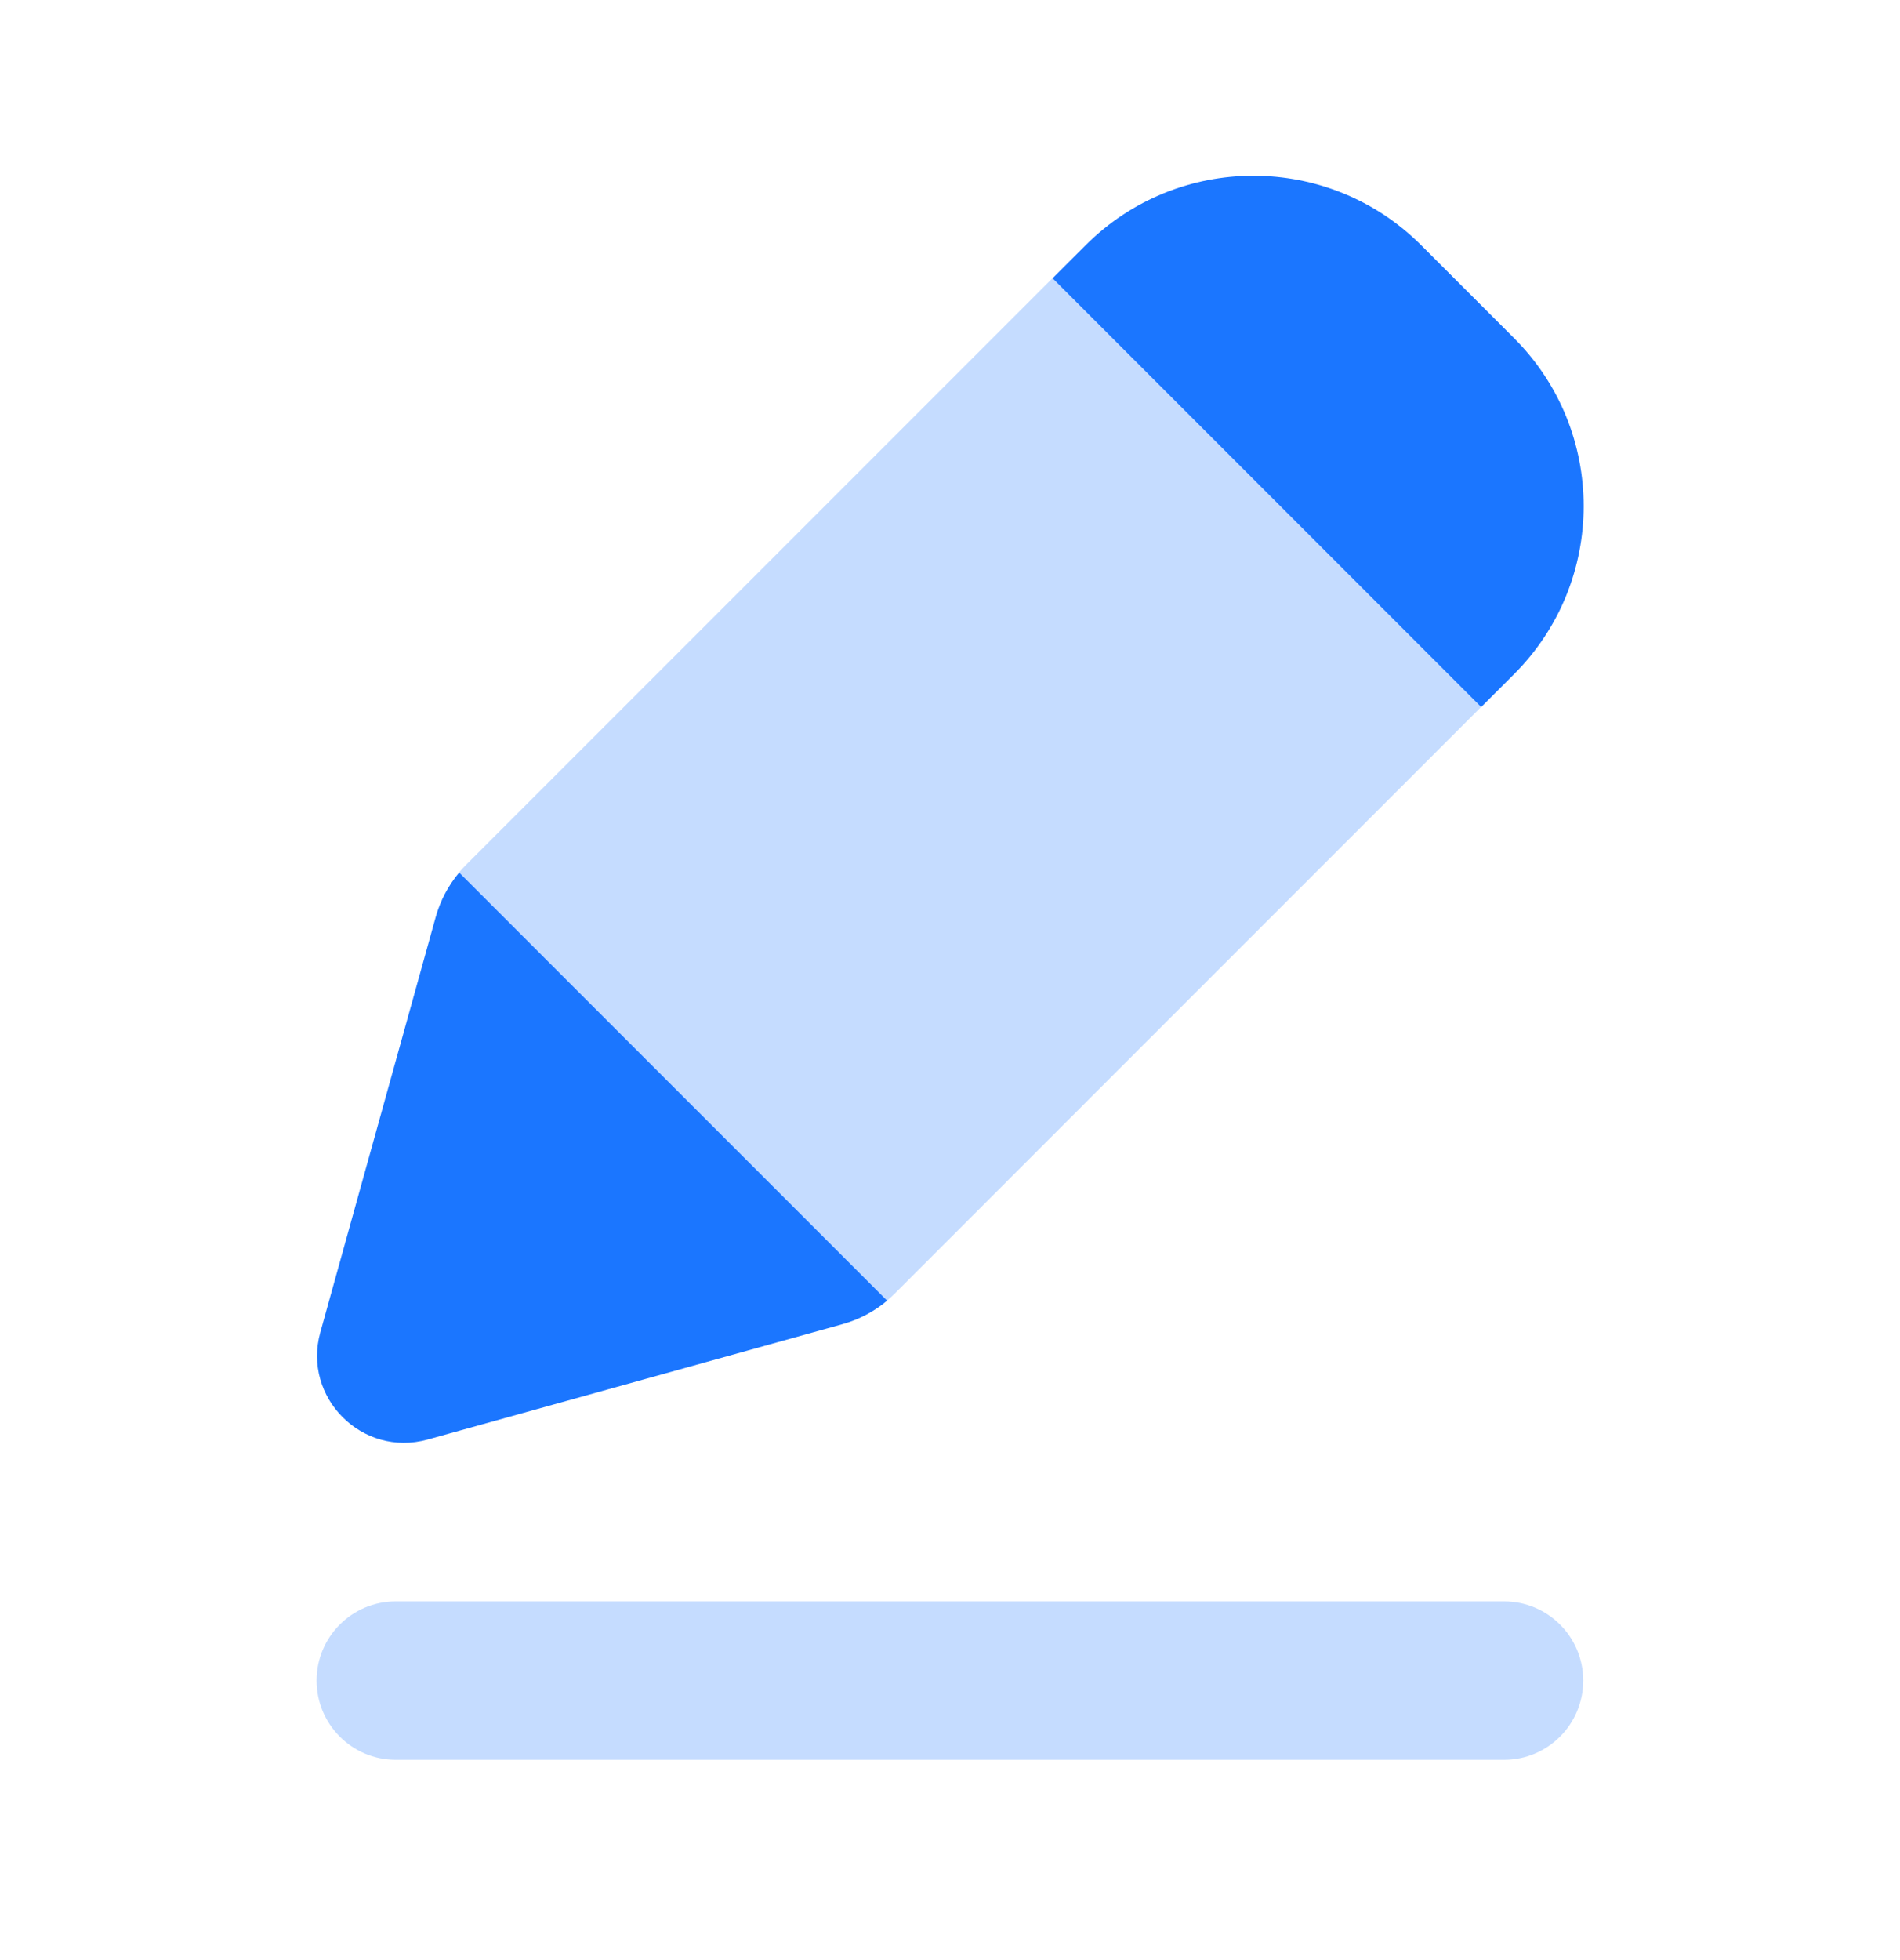
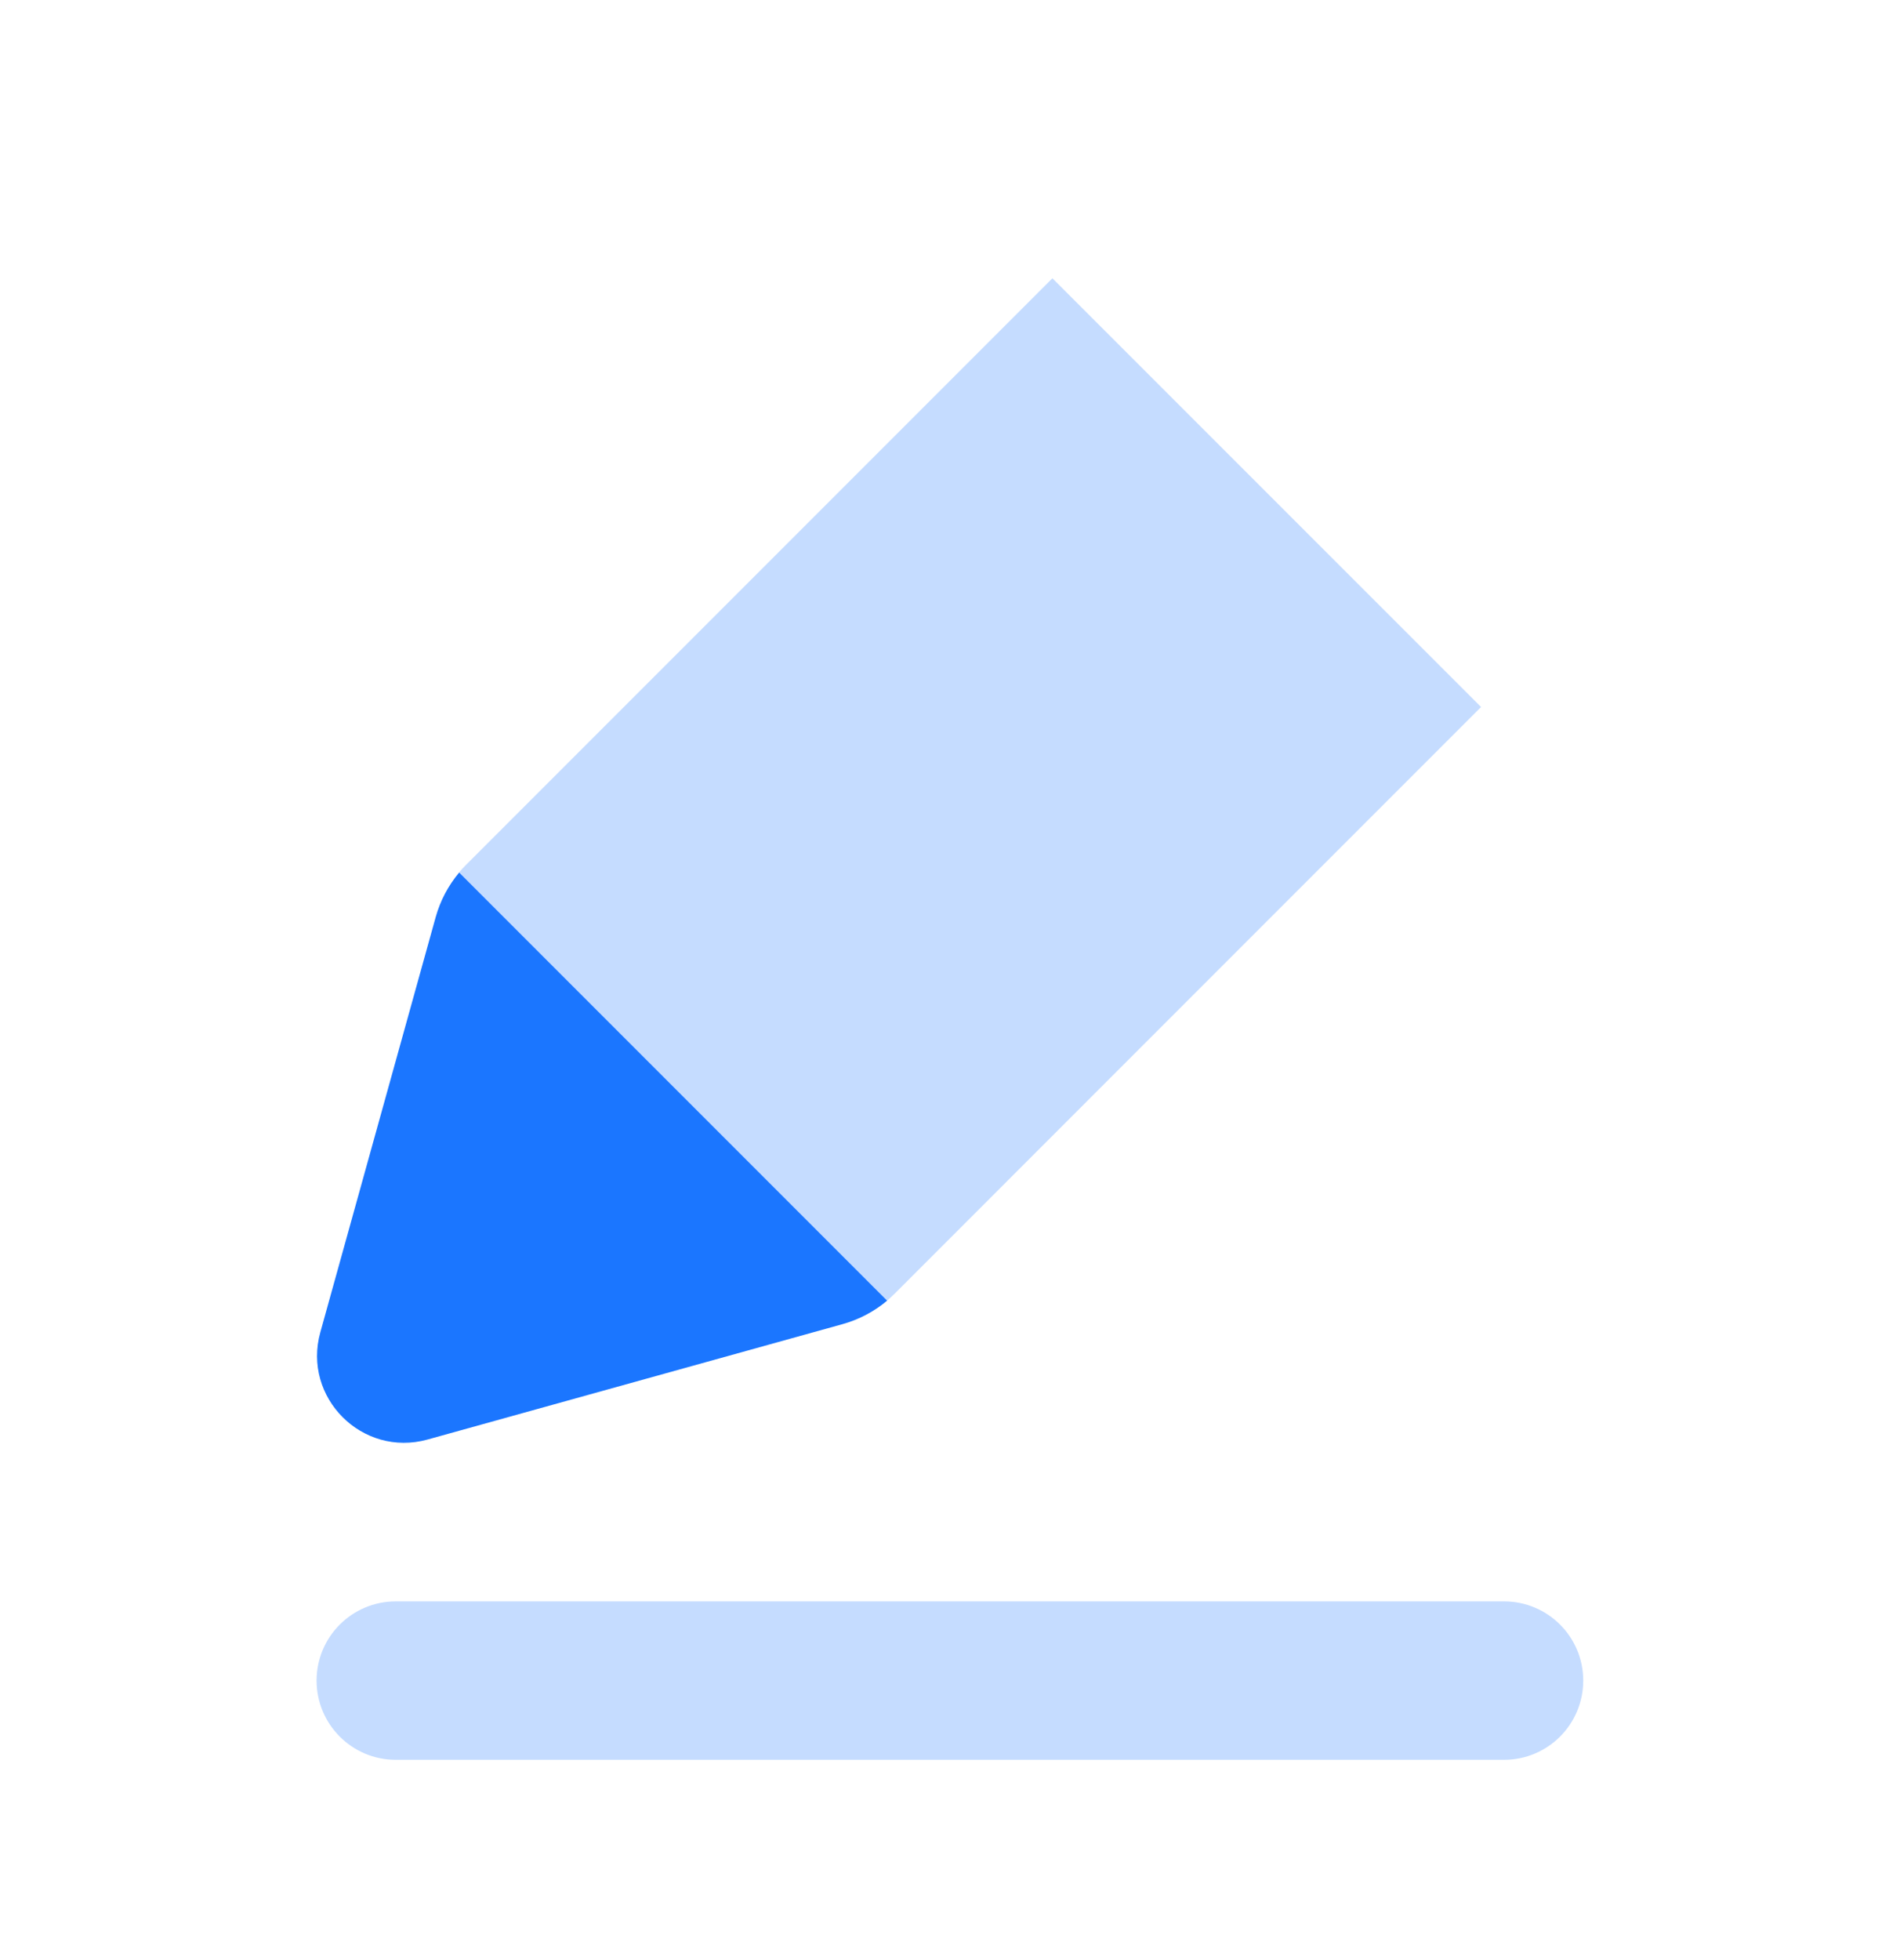
<svg xmlns="http://www.w3.org/2000/svg" width="32" height="33" viewBox="0 0 32 33" fill="none">
  <path d="M5.332 28.294C5.332 27.558 5.929 26.961 6.665 26.961H25.332C26.068 26.961 26.665 27.558 26.665 28.294C26.665 29.031 26.068 29.628 25.332 29.628H6.665C5.929 29.628 5.332 29.031 5.332 28.294Z" fill="#1B76FF" fill-opacity="0.25" />
-   <path d="M18.282 4.131C19.844 2.568 22.376 2.568 23.938 4.131L25.5 5.693C27.063 7.255 27.063 9.787 25.5 11.35L24.946 11.904L17.727 4.685L18.282 4.131Z" fill="#1B76FF" />
  <path d="M7.733 14.69C7.55 14.909 7.415 15.164 7.338 15.44L5.395 22.43C5.089 23.529 6.101 24.541 7.201 24.236L14.191 22.293C14.467 22.216 14.723 22.081 14.941 21.898L7.733 14.69Z" fill="#1B76FF" />
  <path d="M24.944 11.903L17.725 4.685L7.849 14.561C7.807 14.602 7.768 14.645 7.73 14.69L14.939 21.898C14.983 21.861 15.026 21.821 15.068 21.78L24.944 11.903Z" fill="#1B76FF" fill-opacity="0.25" />
</svg>